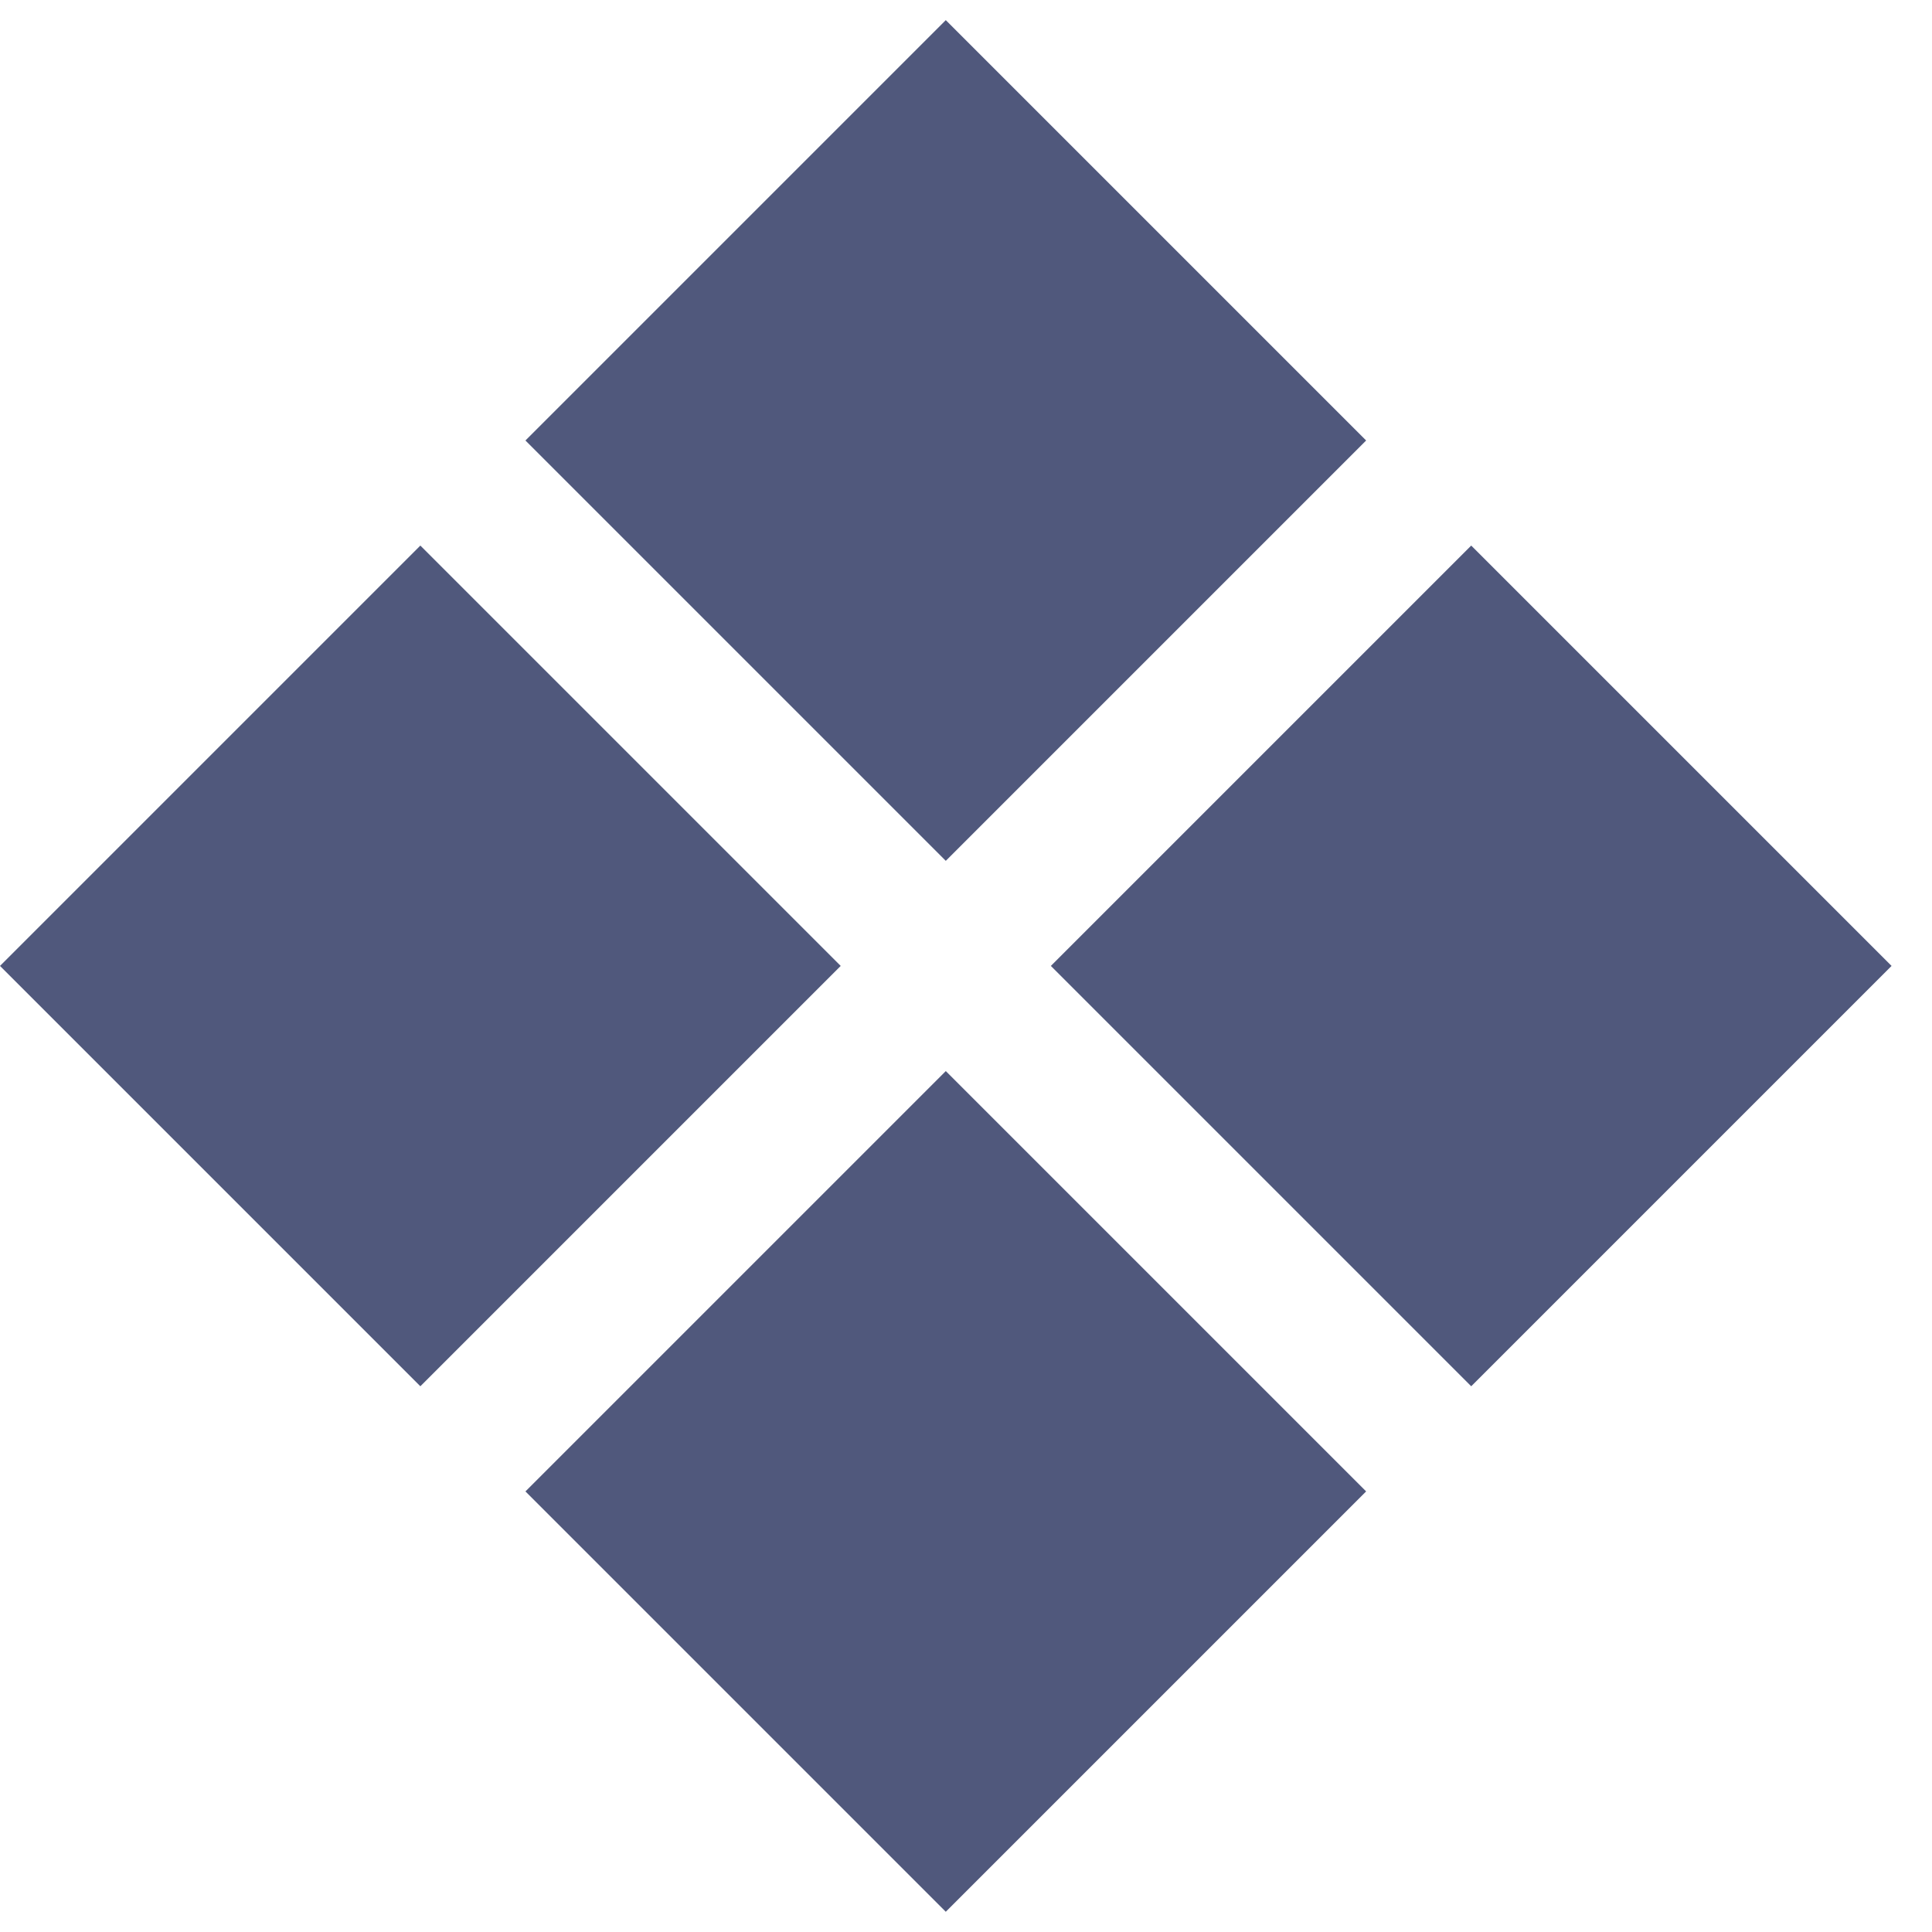
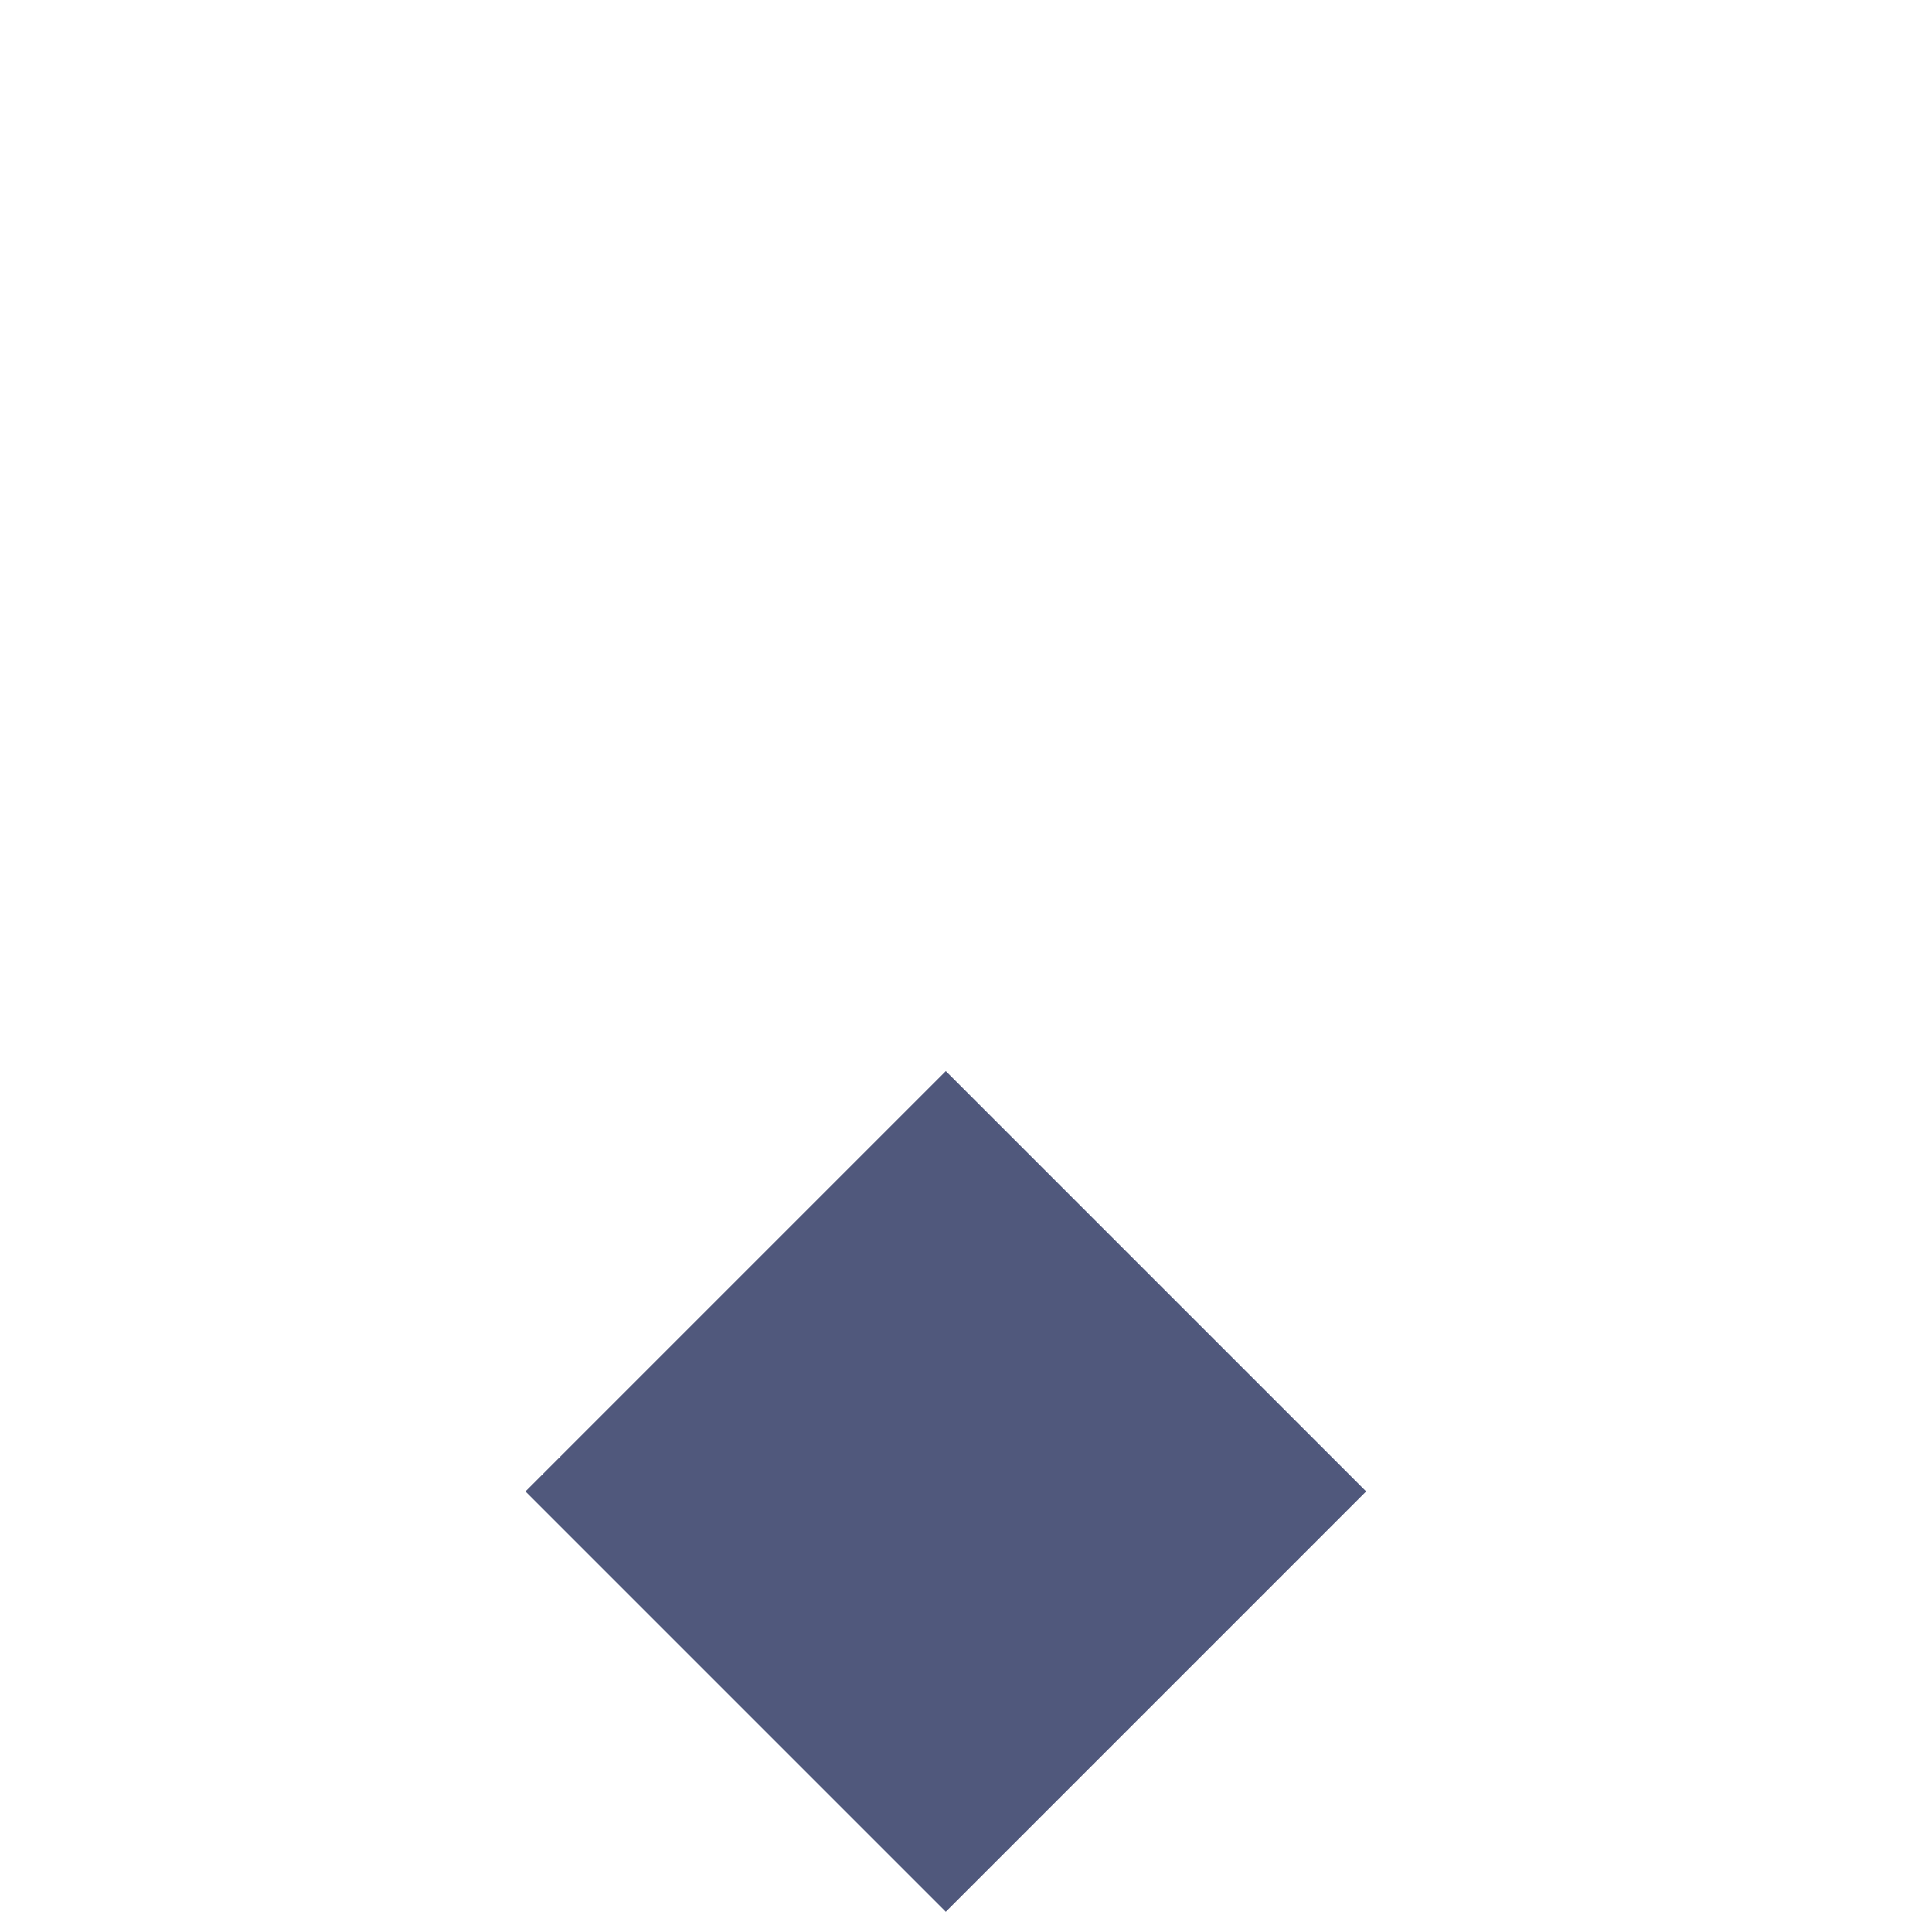
<svg xmlns="http://www.w3.org/2000/svg" width="26" height="26" viewBox="0 0 26 26" fill="none">
-   <rect x="19.799" y="7.342" width="8" height="8" transform="rotate(45 19.799 7.342)" fill="#50587C" />
-   <rect x="12.728" y="0.271" width="8" height="8" transform="rotate(45 12.728 0.271)" fill="#50587C" />
  <rect x="12.728" y="14.414" width="8" height="8" transform="rotate(45 12.728 14.414)" fill="#50587C" />
-   <rect x="5.657" y="7.342" width="8" height="8" transform="rotate(45 5.657 7.342)" fill="#50587C" />
</svg>